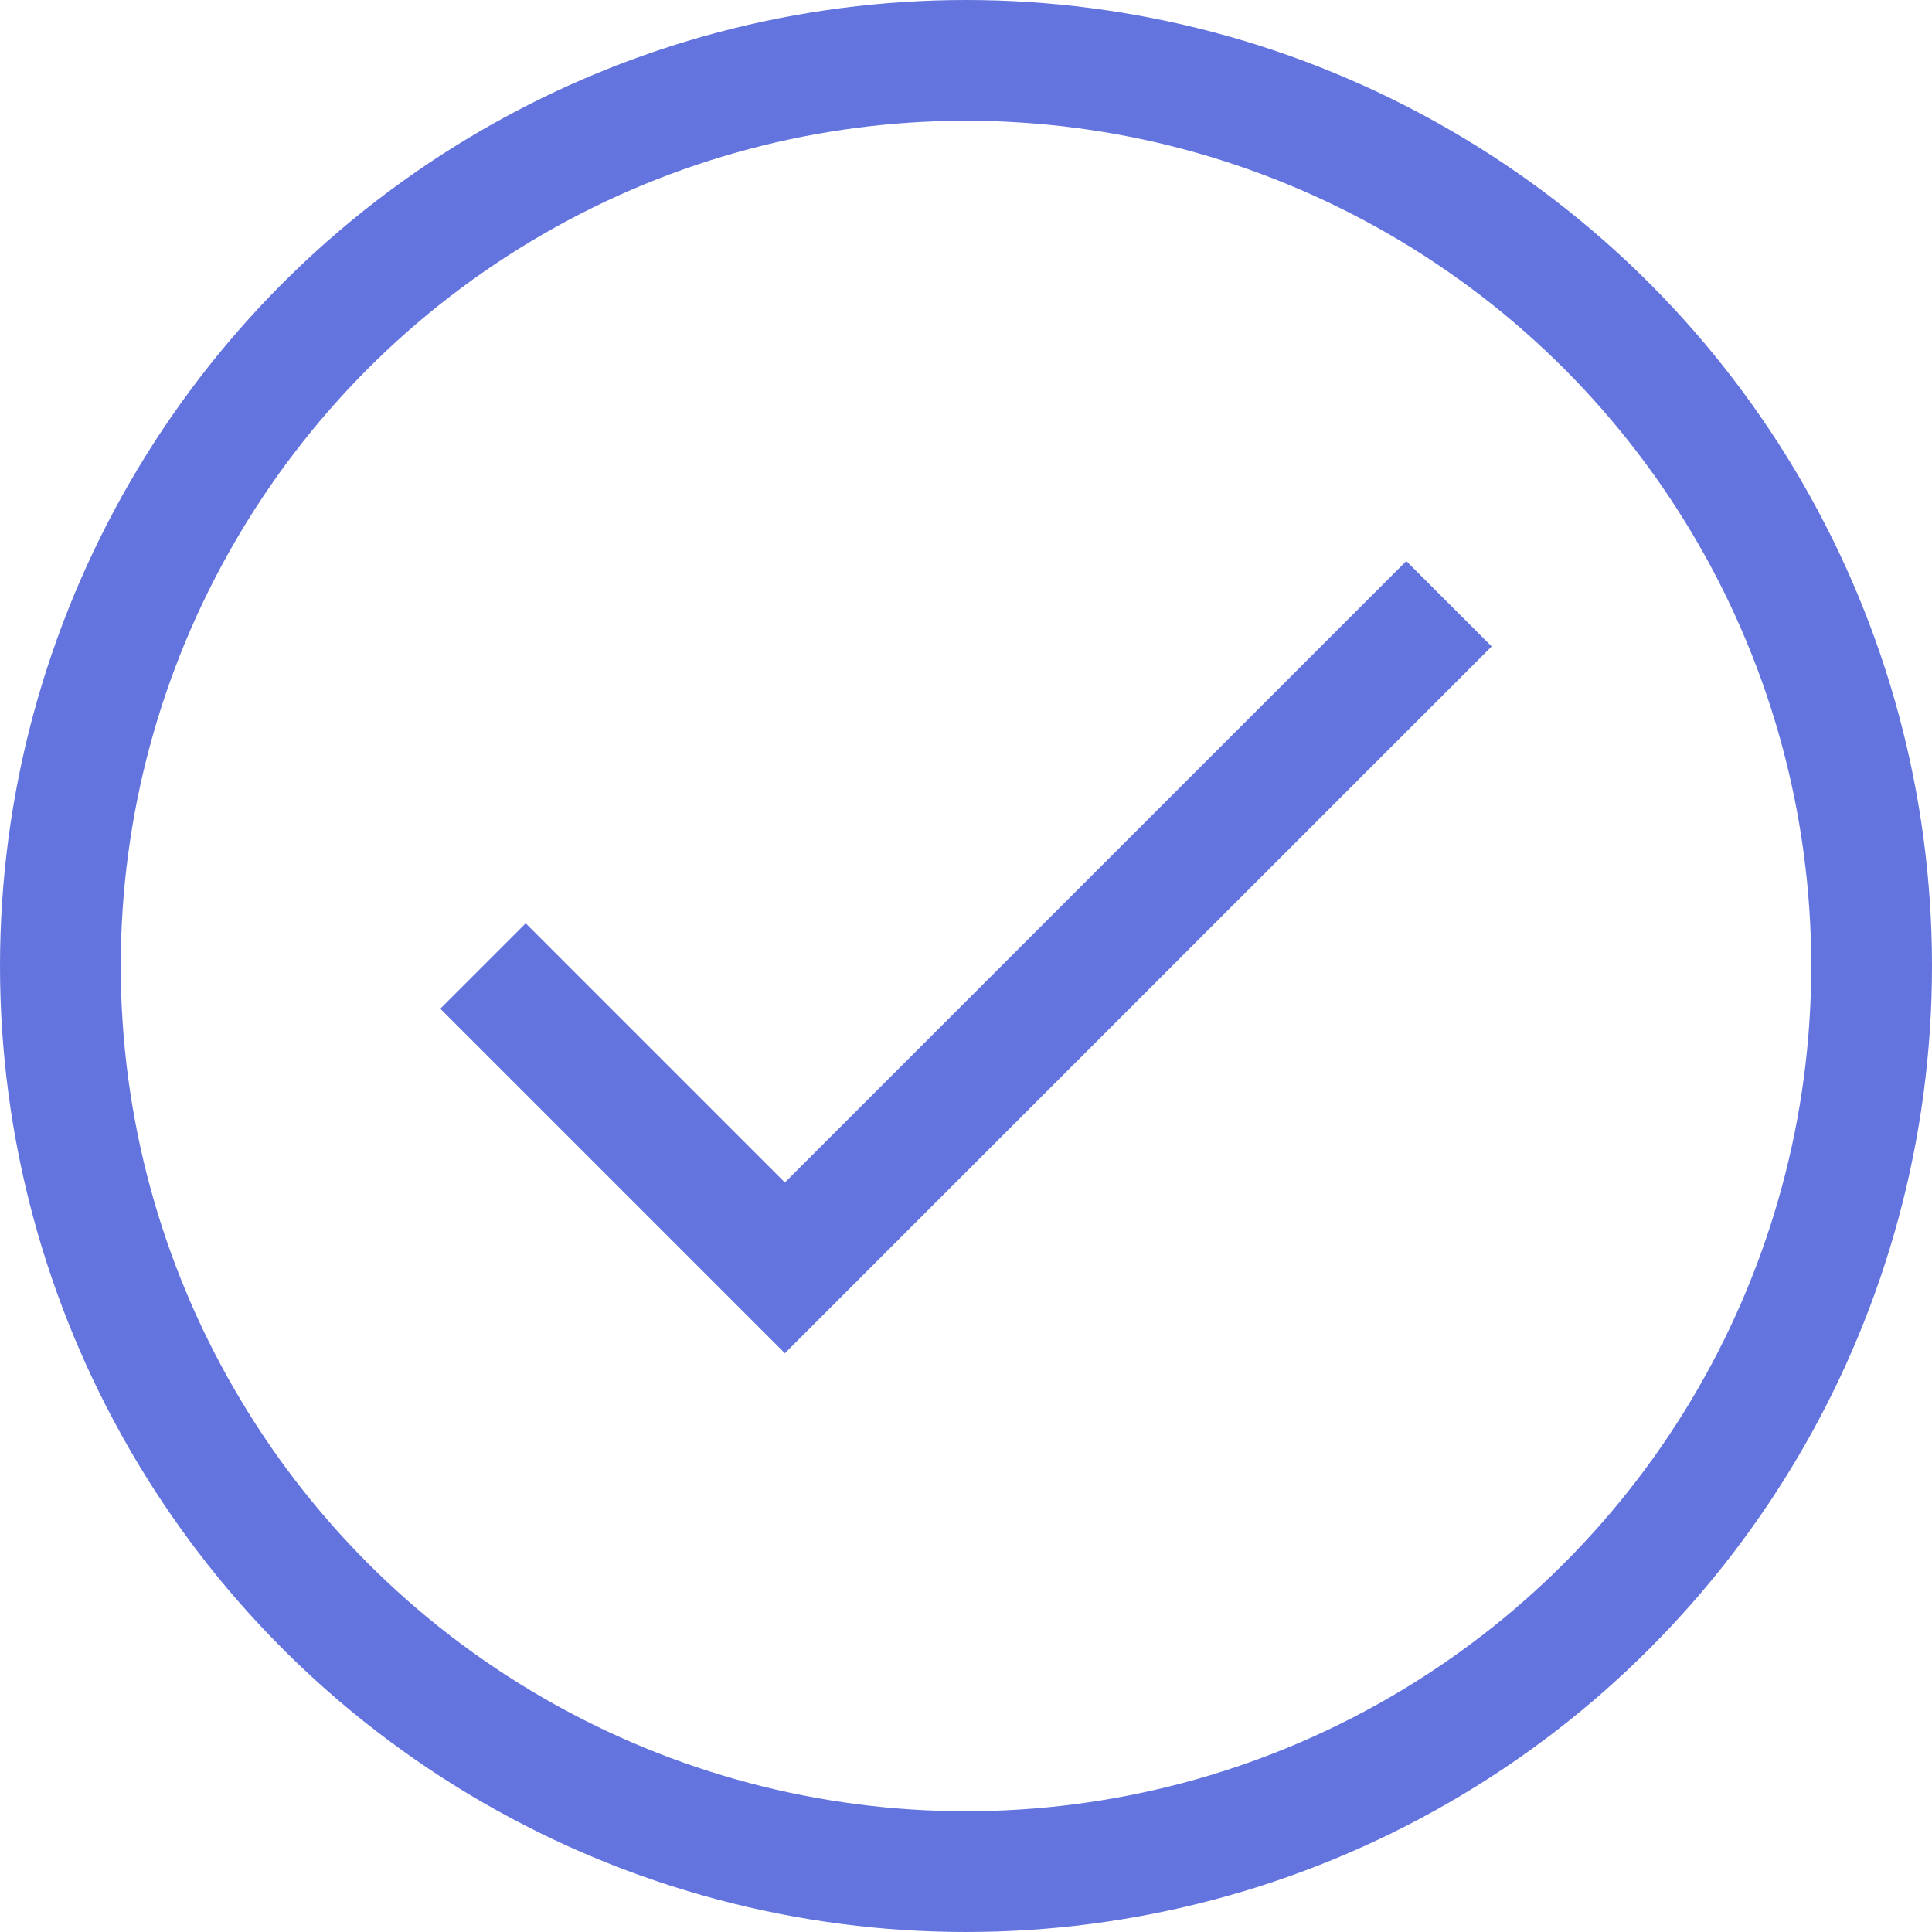
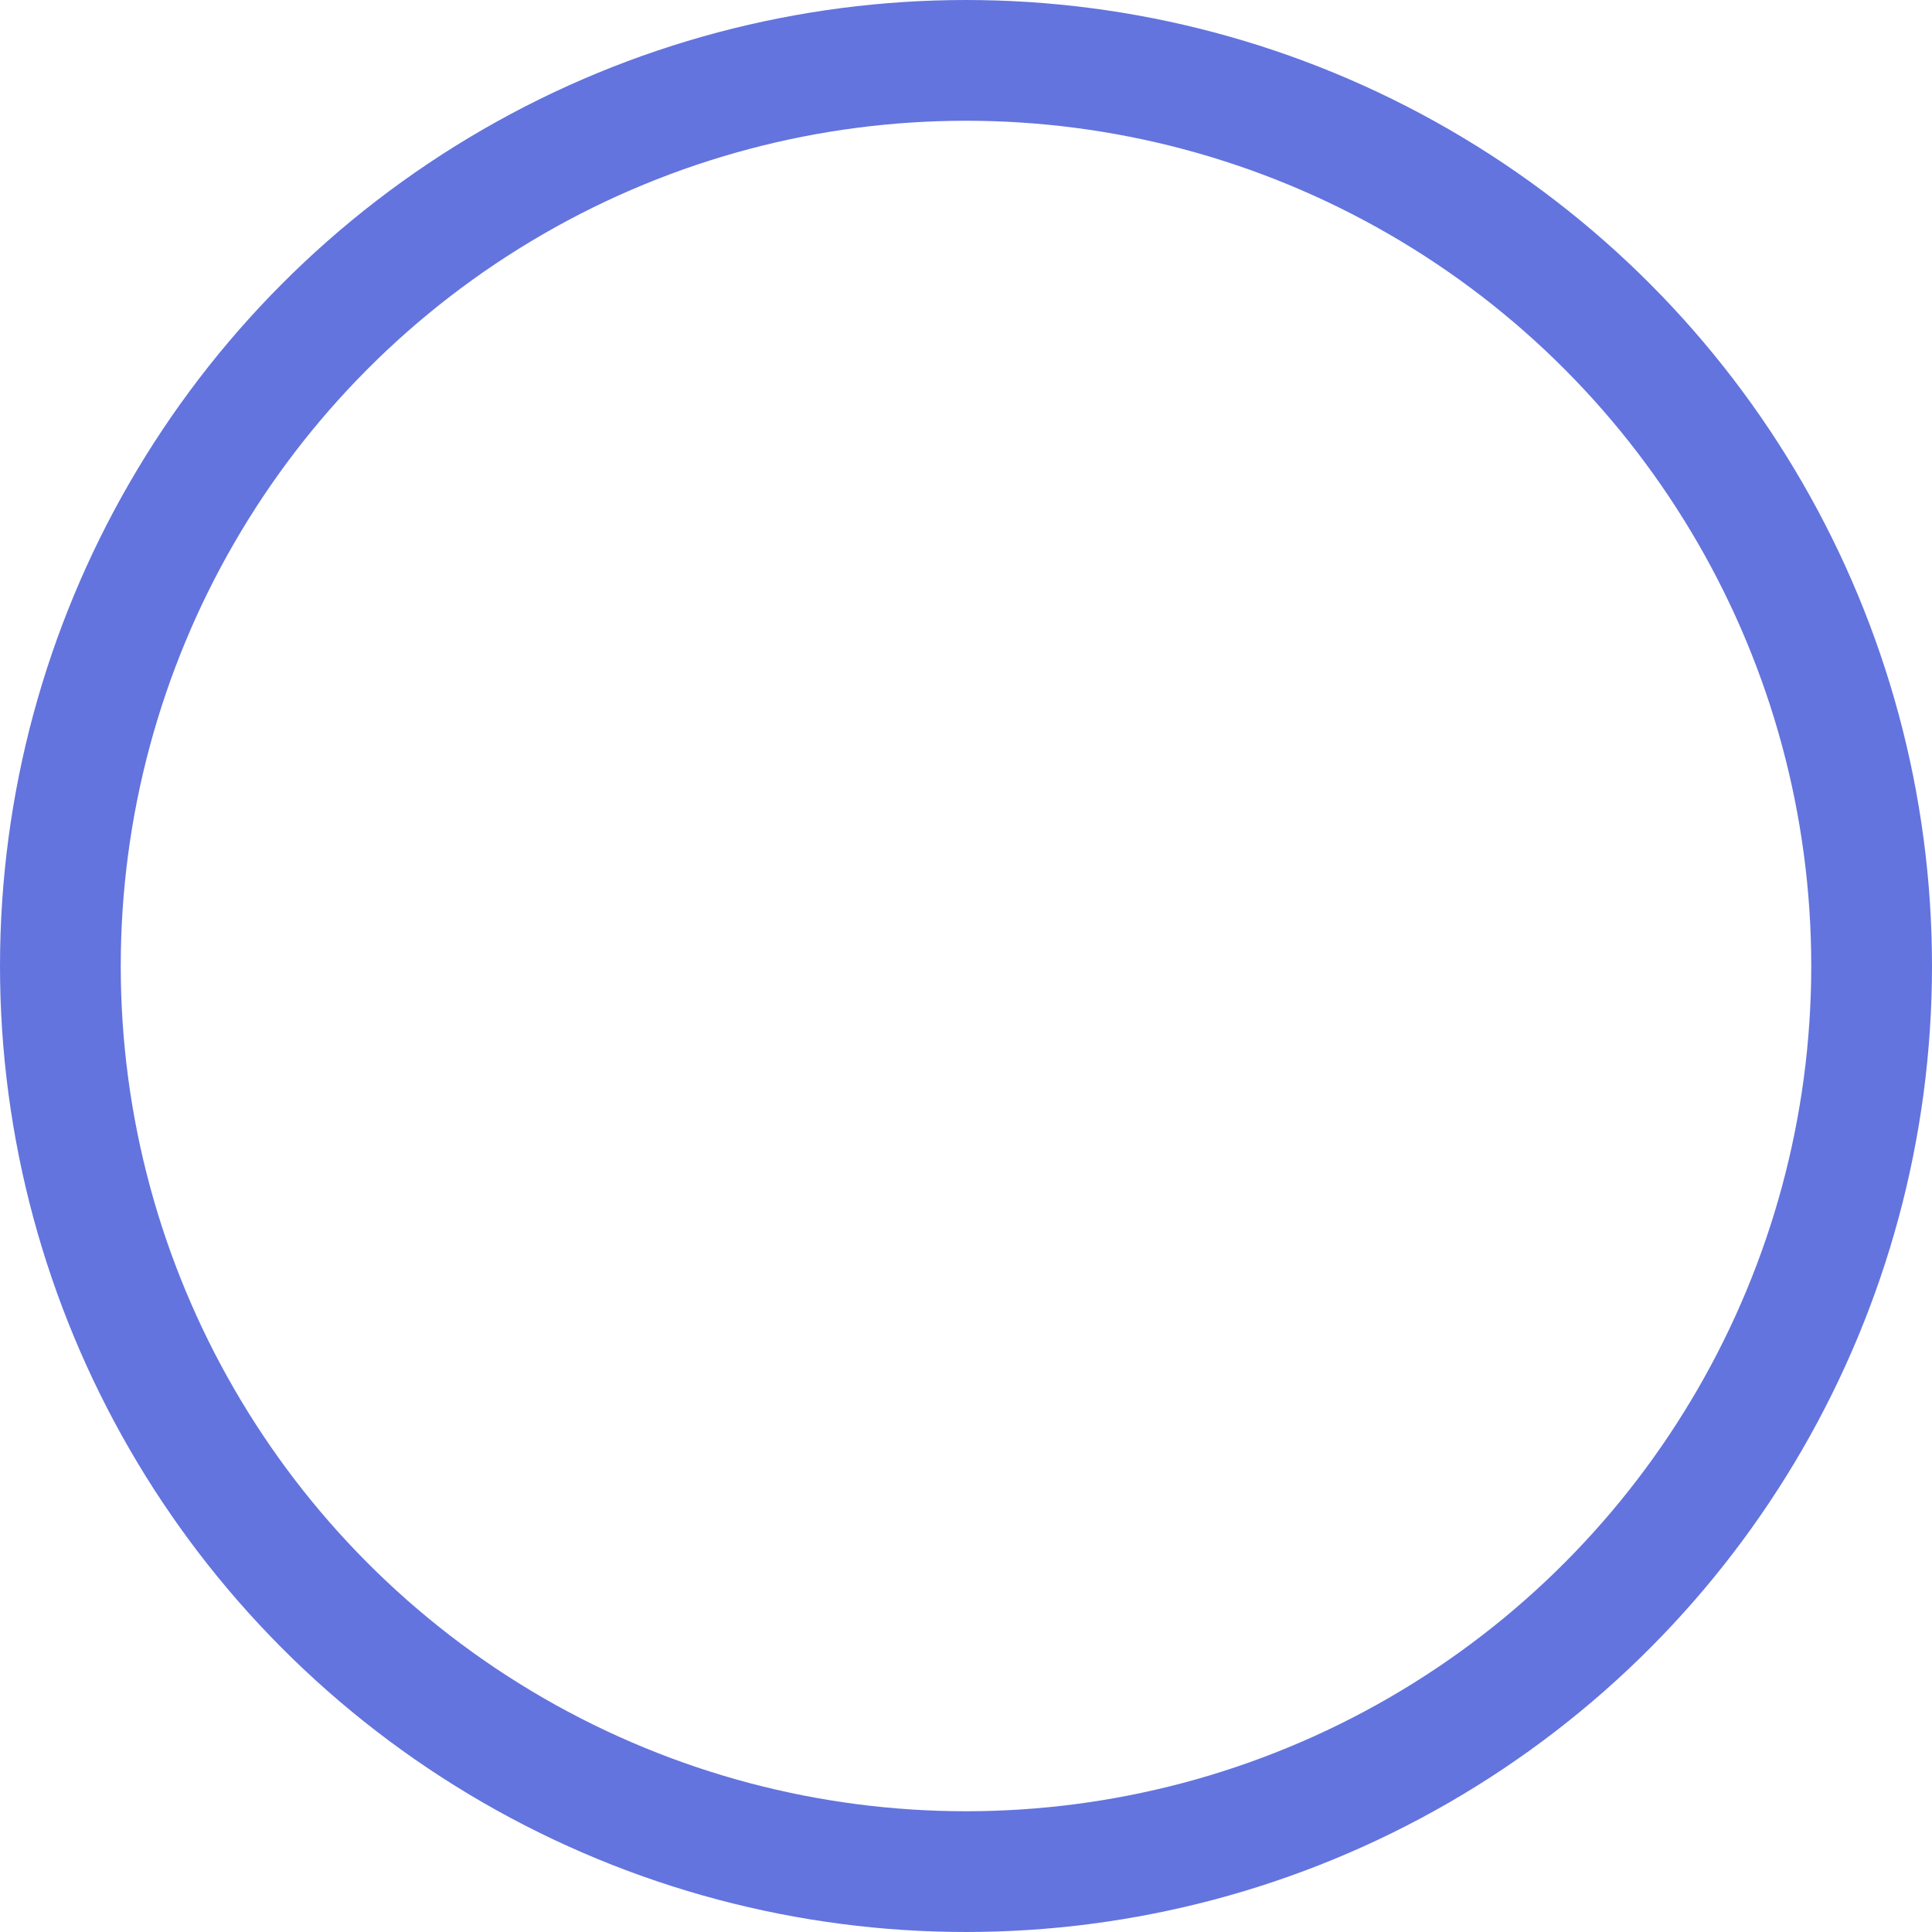
<svg xmlns="http://www.w3.org/2000/svg" viewBox="0 0 32 32">
  <defs>
    <style>.cls-1{fill:none;stroke:#000;stroke-linejoin:round;stroke-width:2px;}</style>
  </defs>
  <title />
  <g data-name="8-Check" id="_8-Check">
    <circle cx="16" cy="16" r="15" stroke="#6374de" stroke-width="2px" stroke-linecap="butt" original-stroke="#000000" fill="none" />
-     <polyline points="8 16 13 21 24 10" stroke="#6374de" stroke-width="2px" stroke-linecap="butt" original-stroke="#000000" fill="none" />
  </g>
</svg>